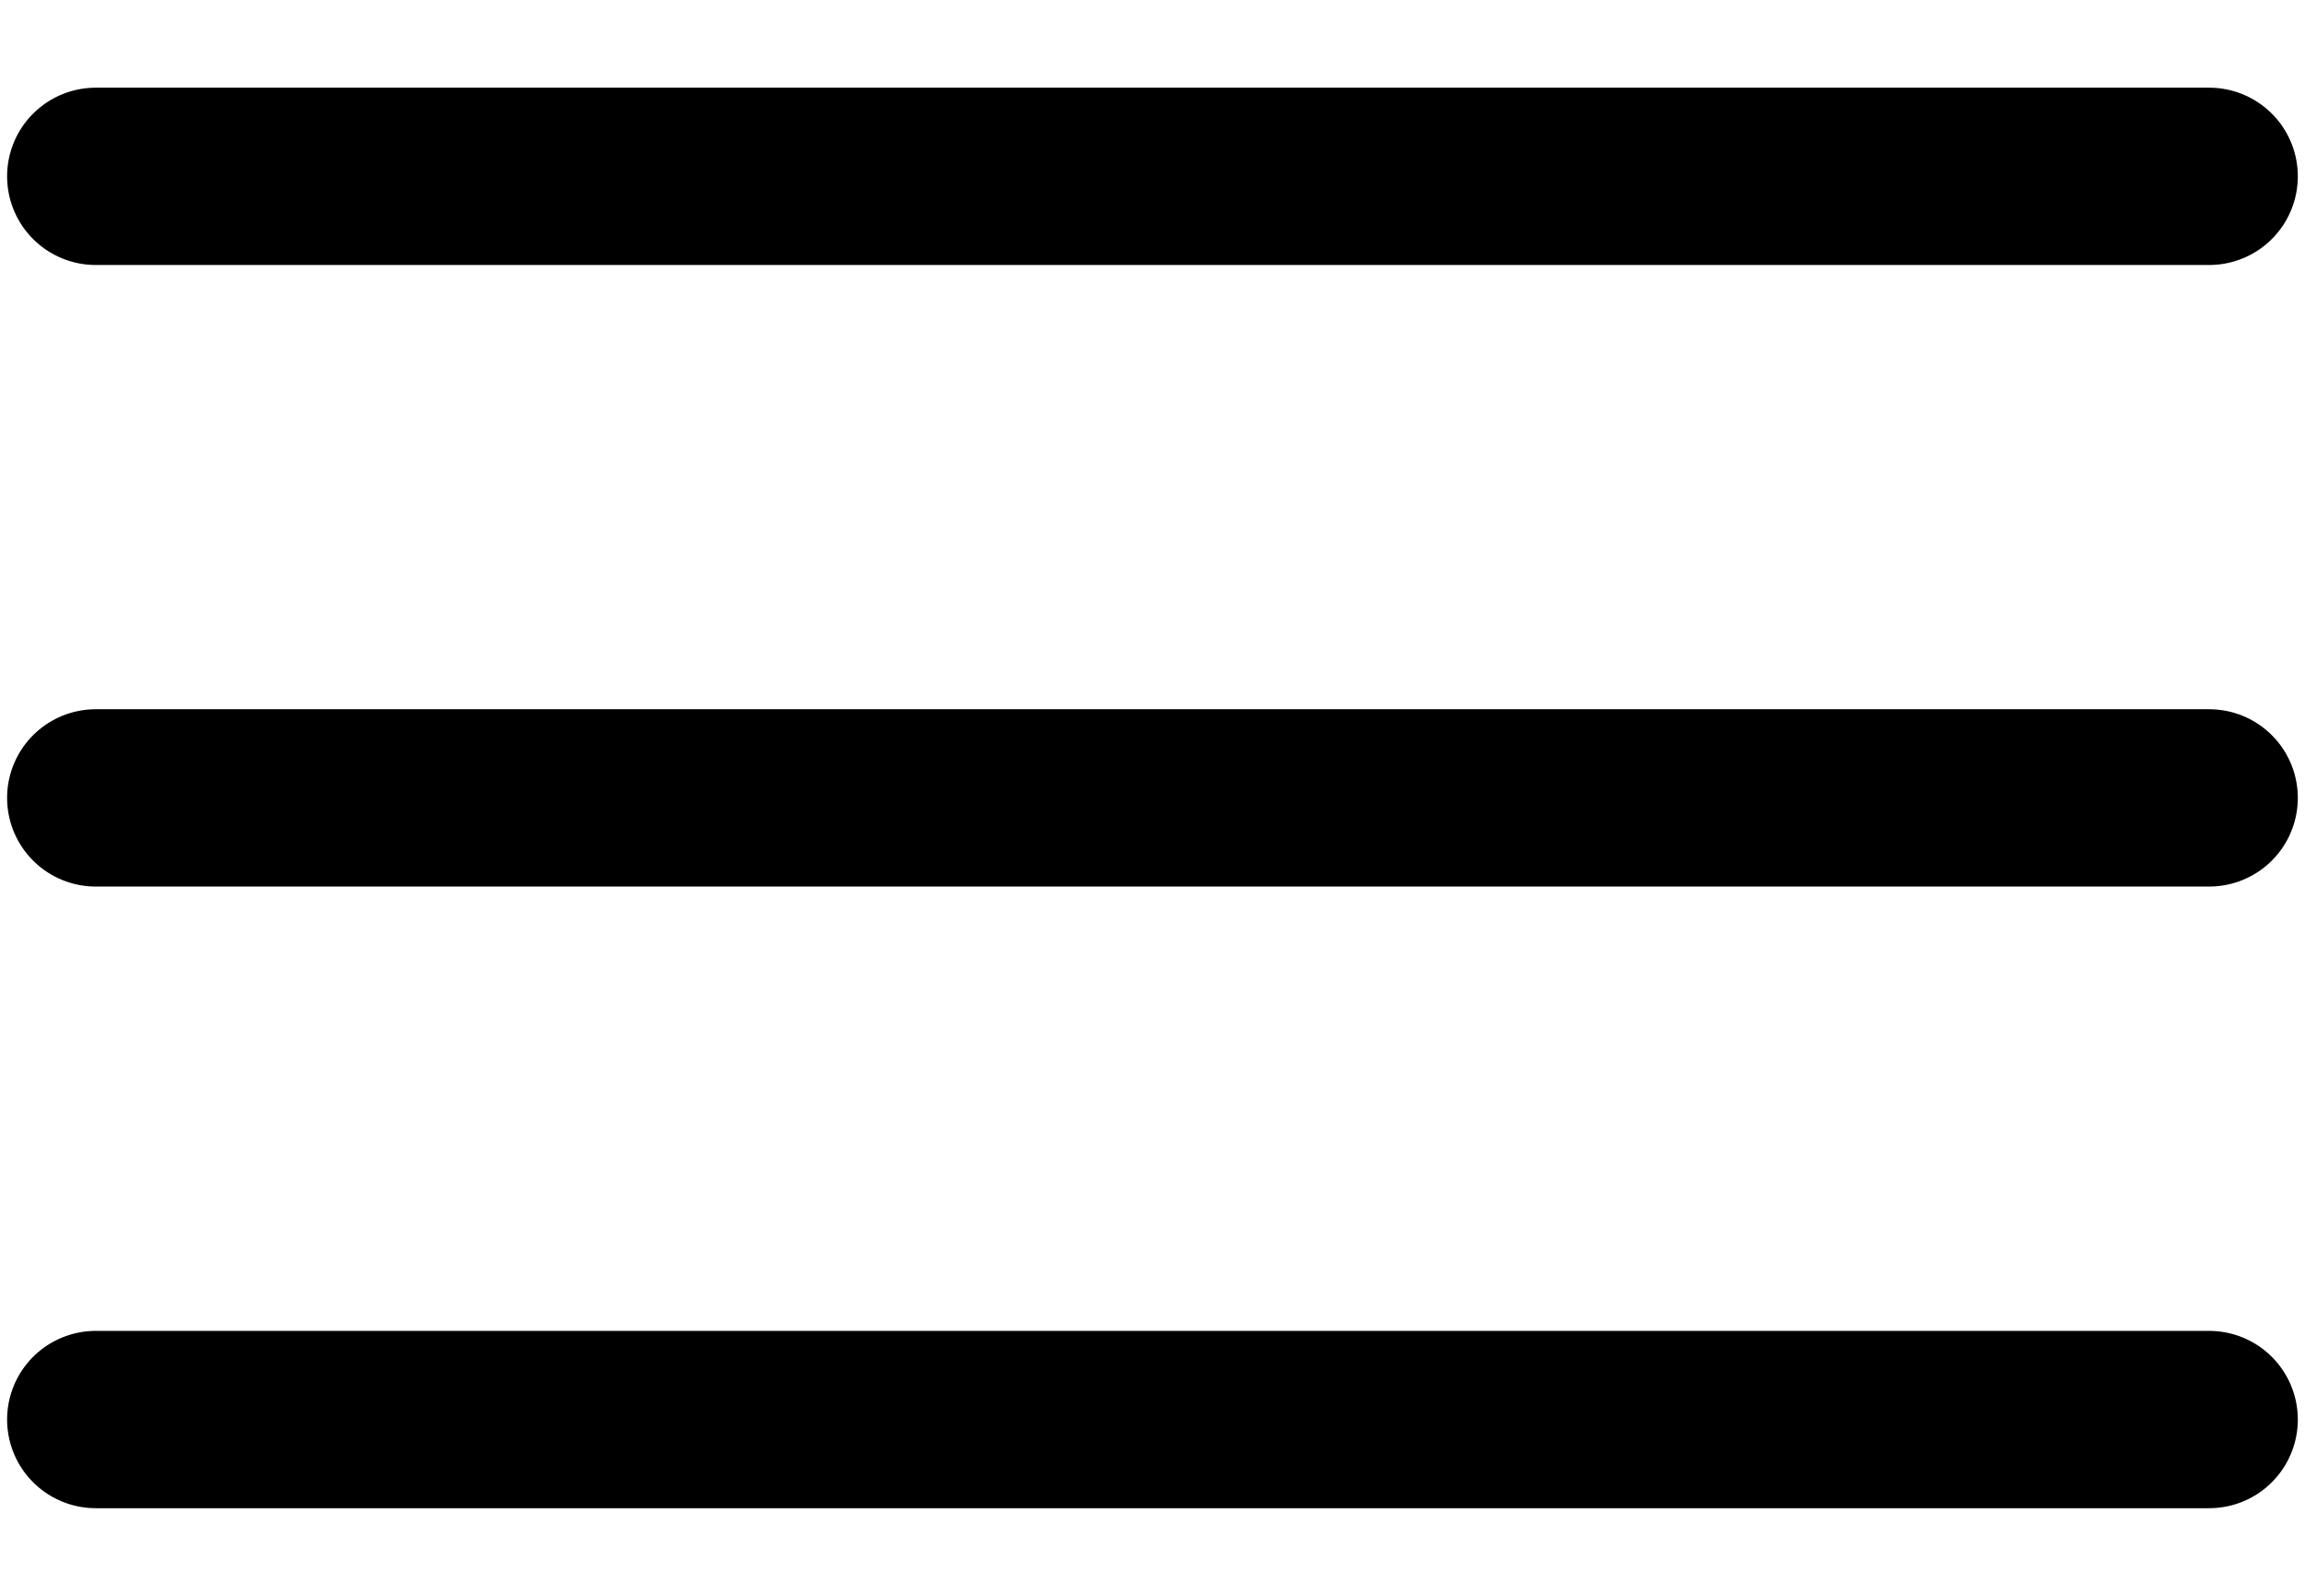
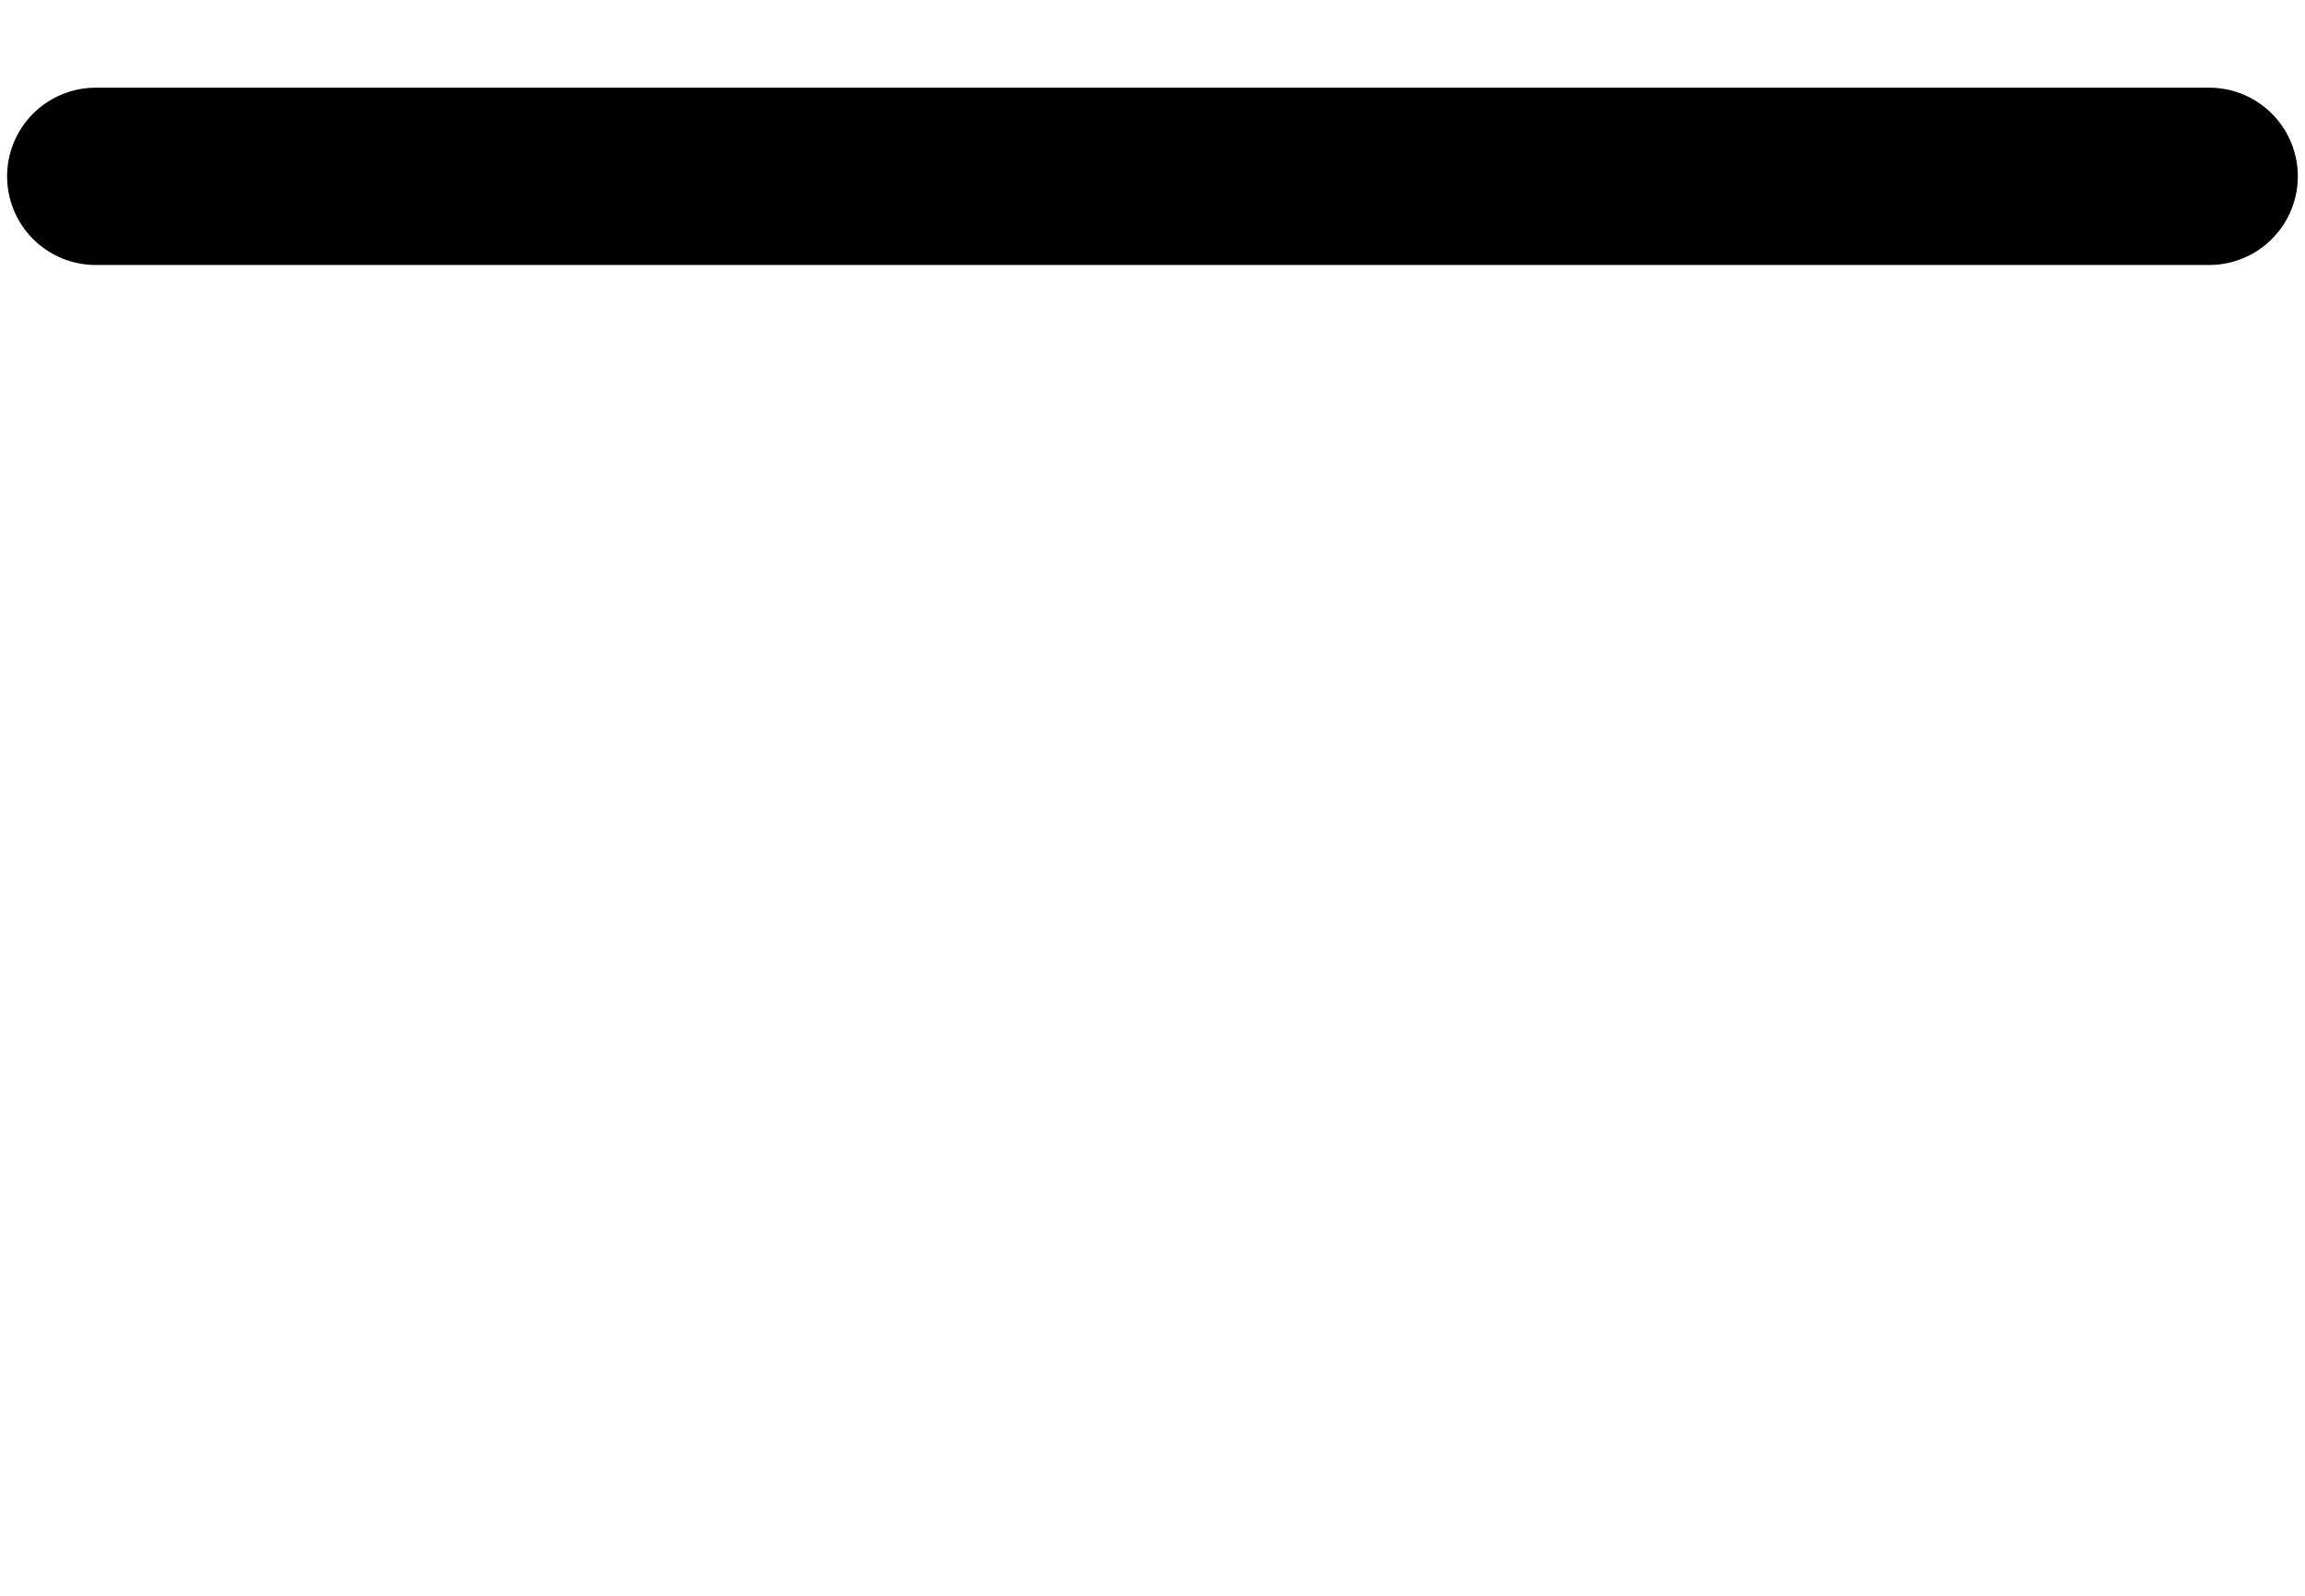
<svg xmlns="http://www.w3.org/2000/svg" width="26" height="18" viewBox="0 0 26 18" fill="none">
-   <path d="M1.08 9H24.919" stroke="black" stroke-width="2" stroke-linecap="round" />
-   <path d="M1.08 16.012H24.919" stroke="black" stroke-width="2" stroke-linecap="round" />
  <path d="M1.08 1.989H24.919" stroke="black" stroke-width="2" stroke-linecap="round" />
</svg>